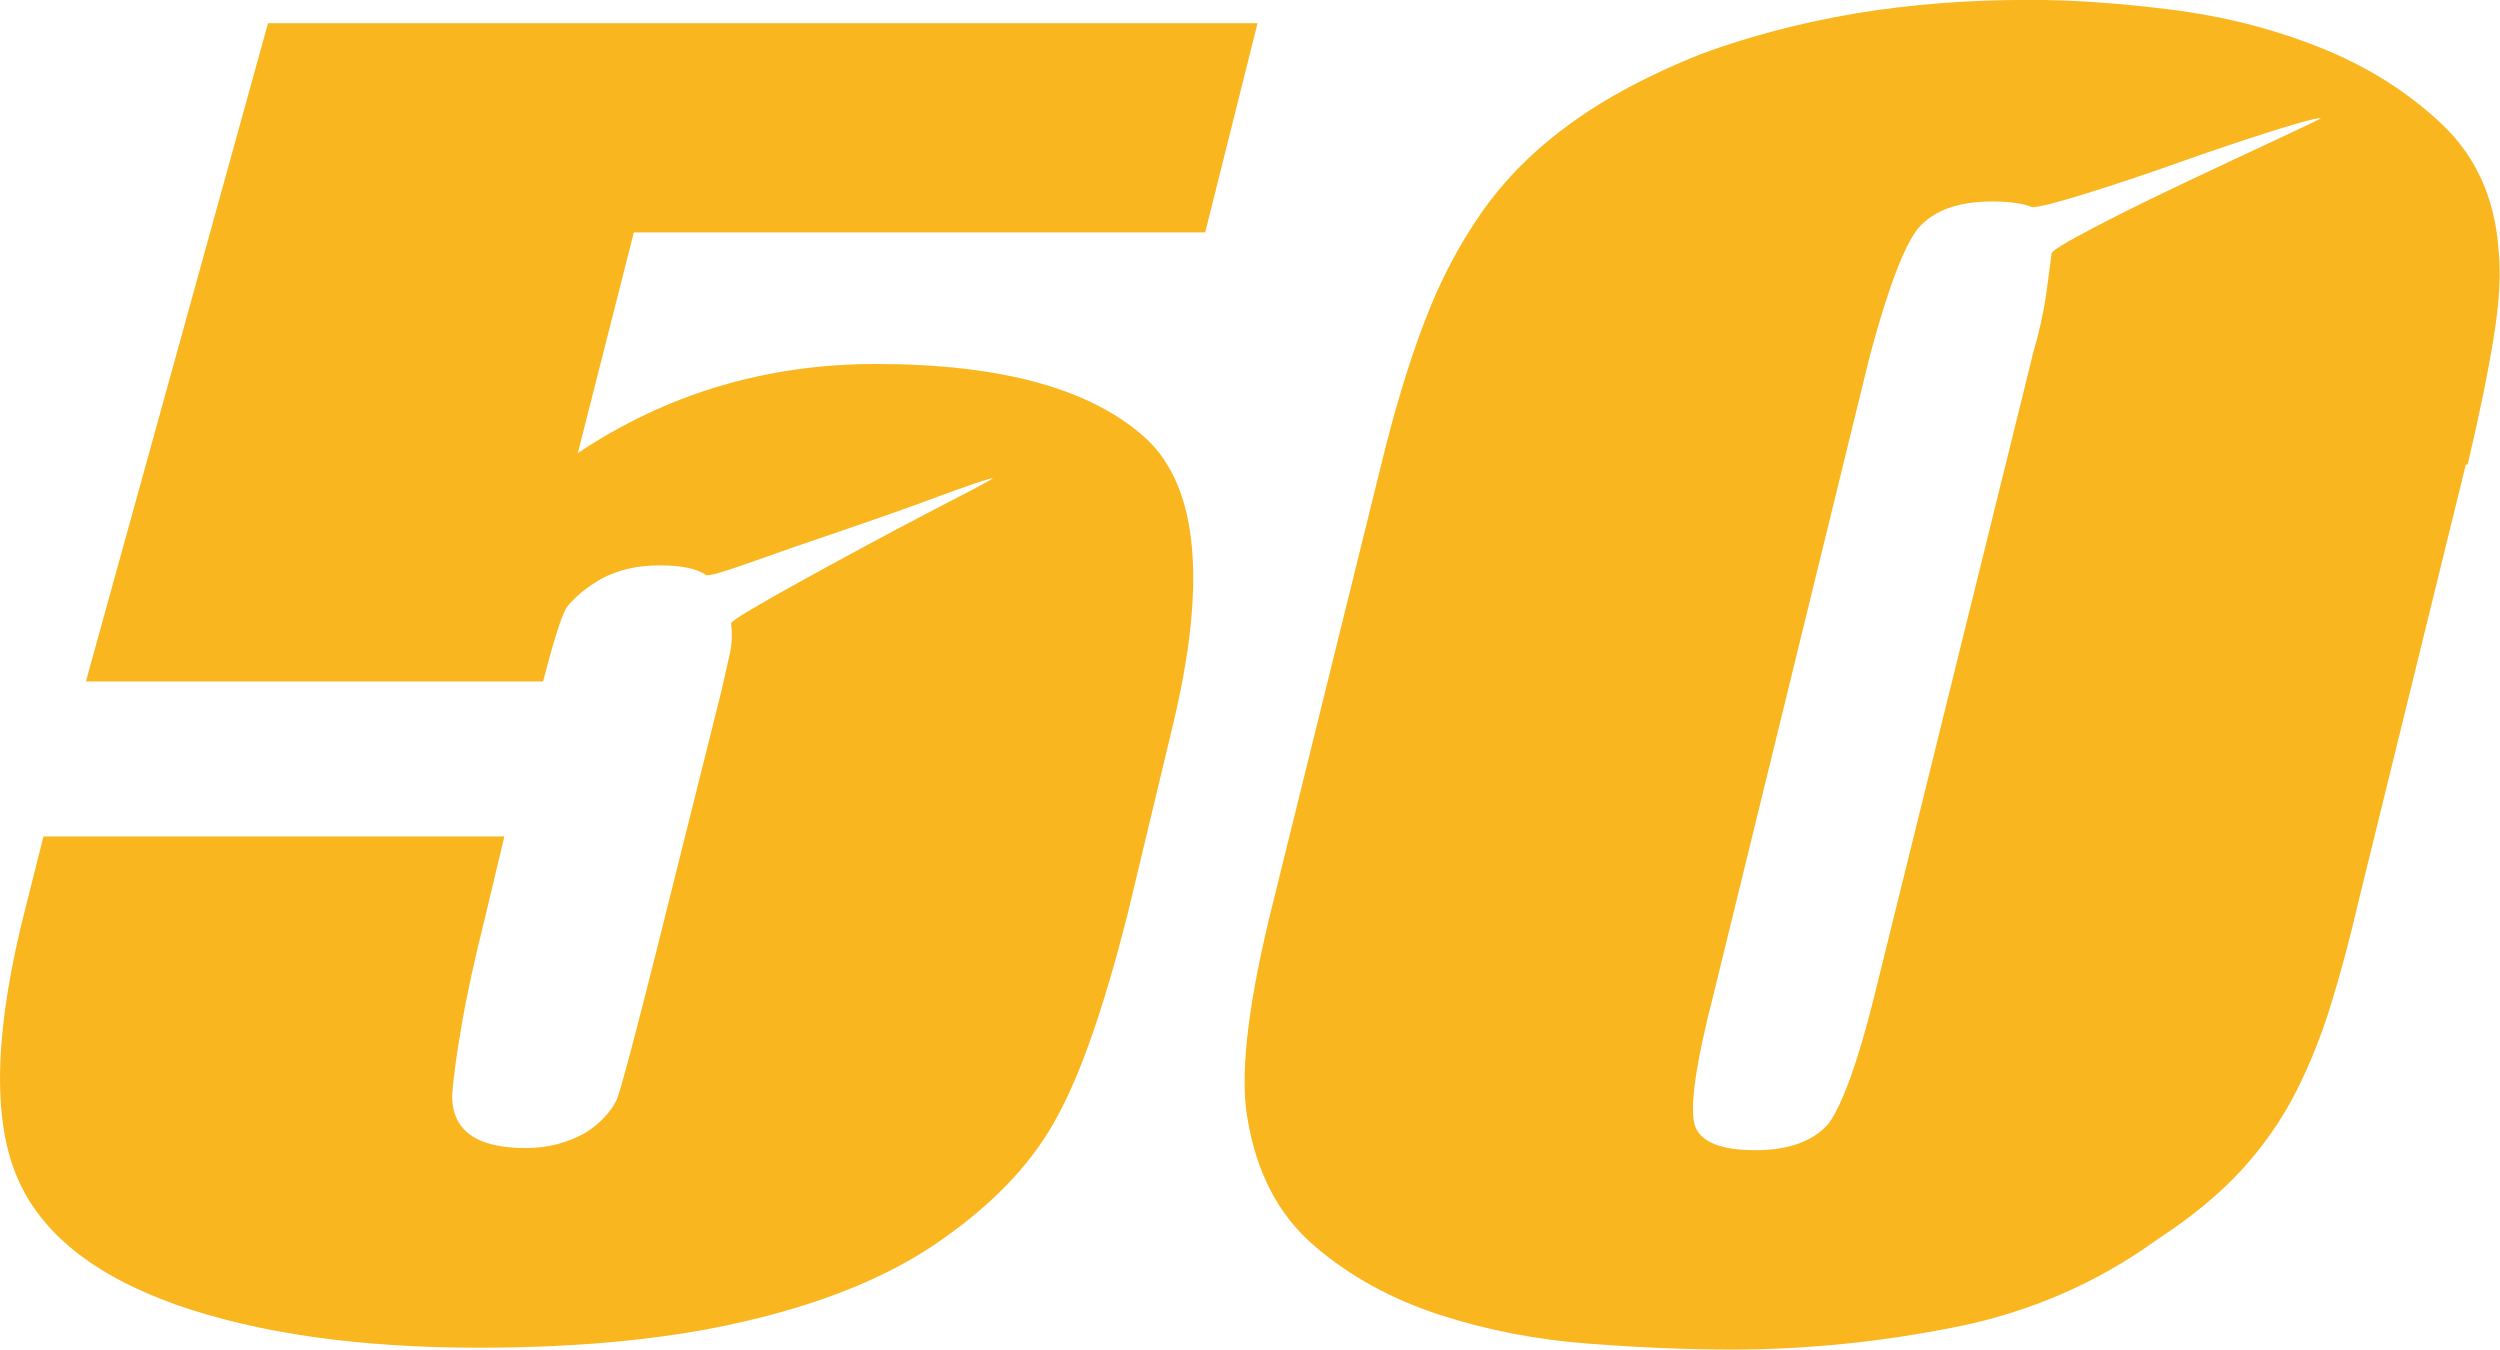
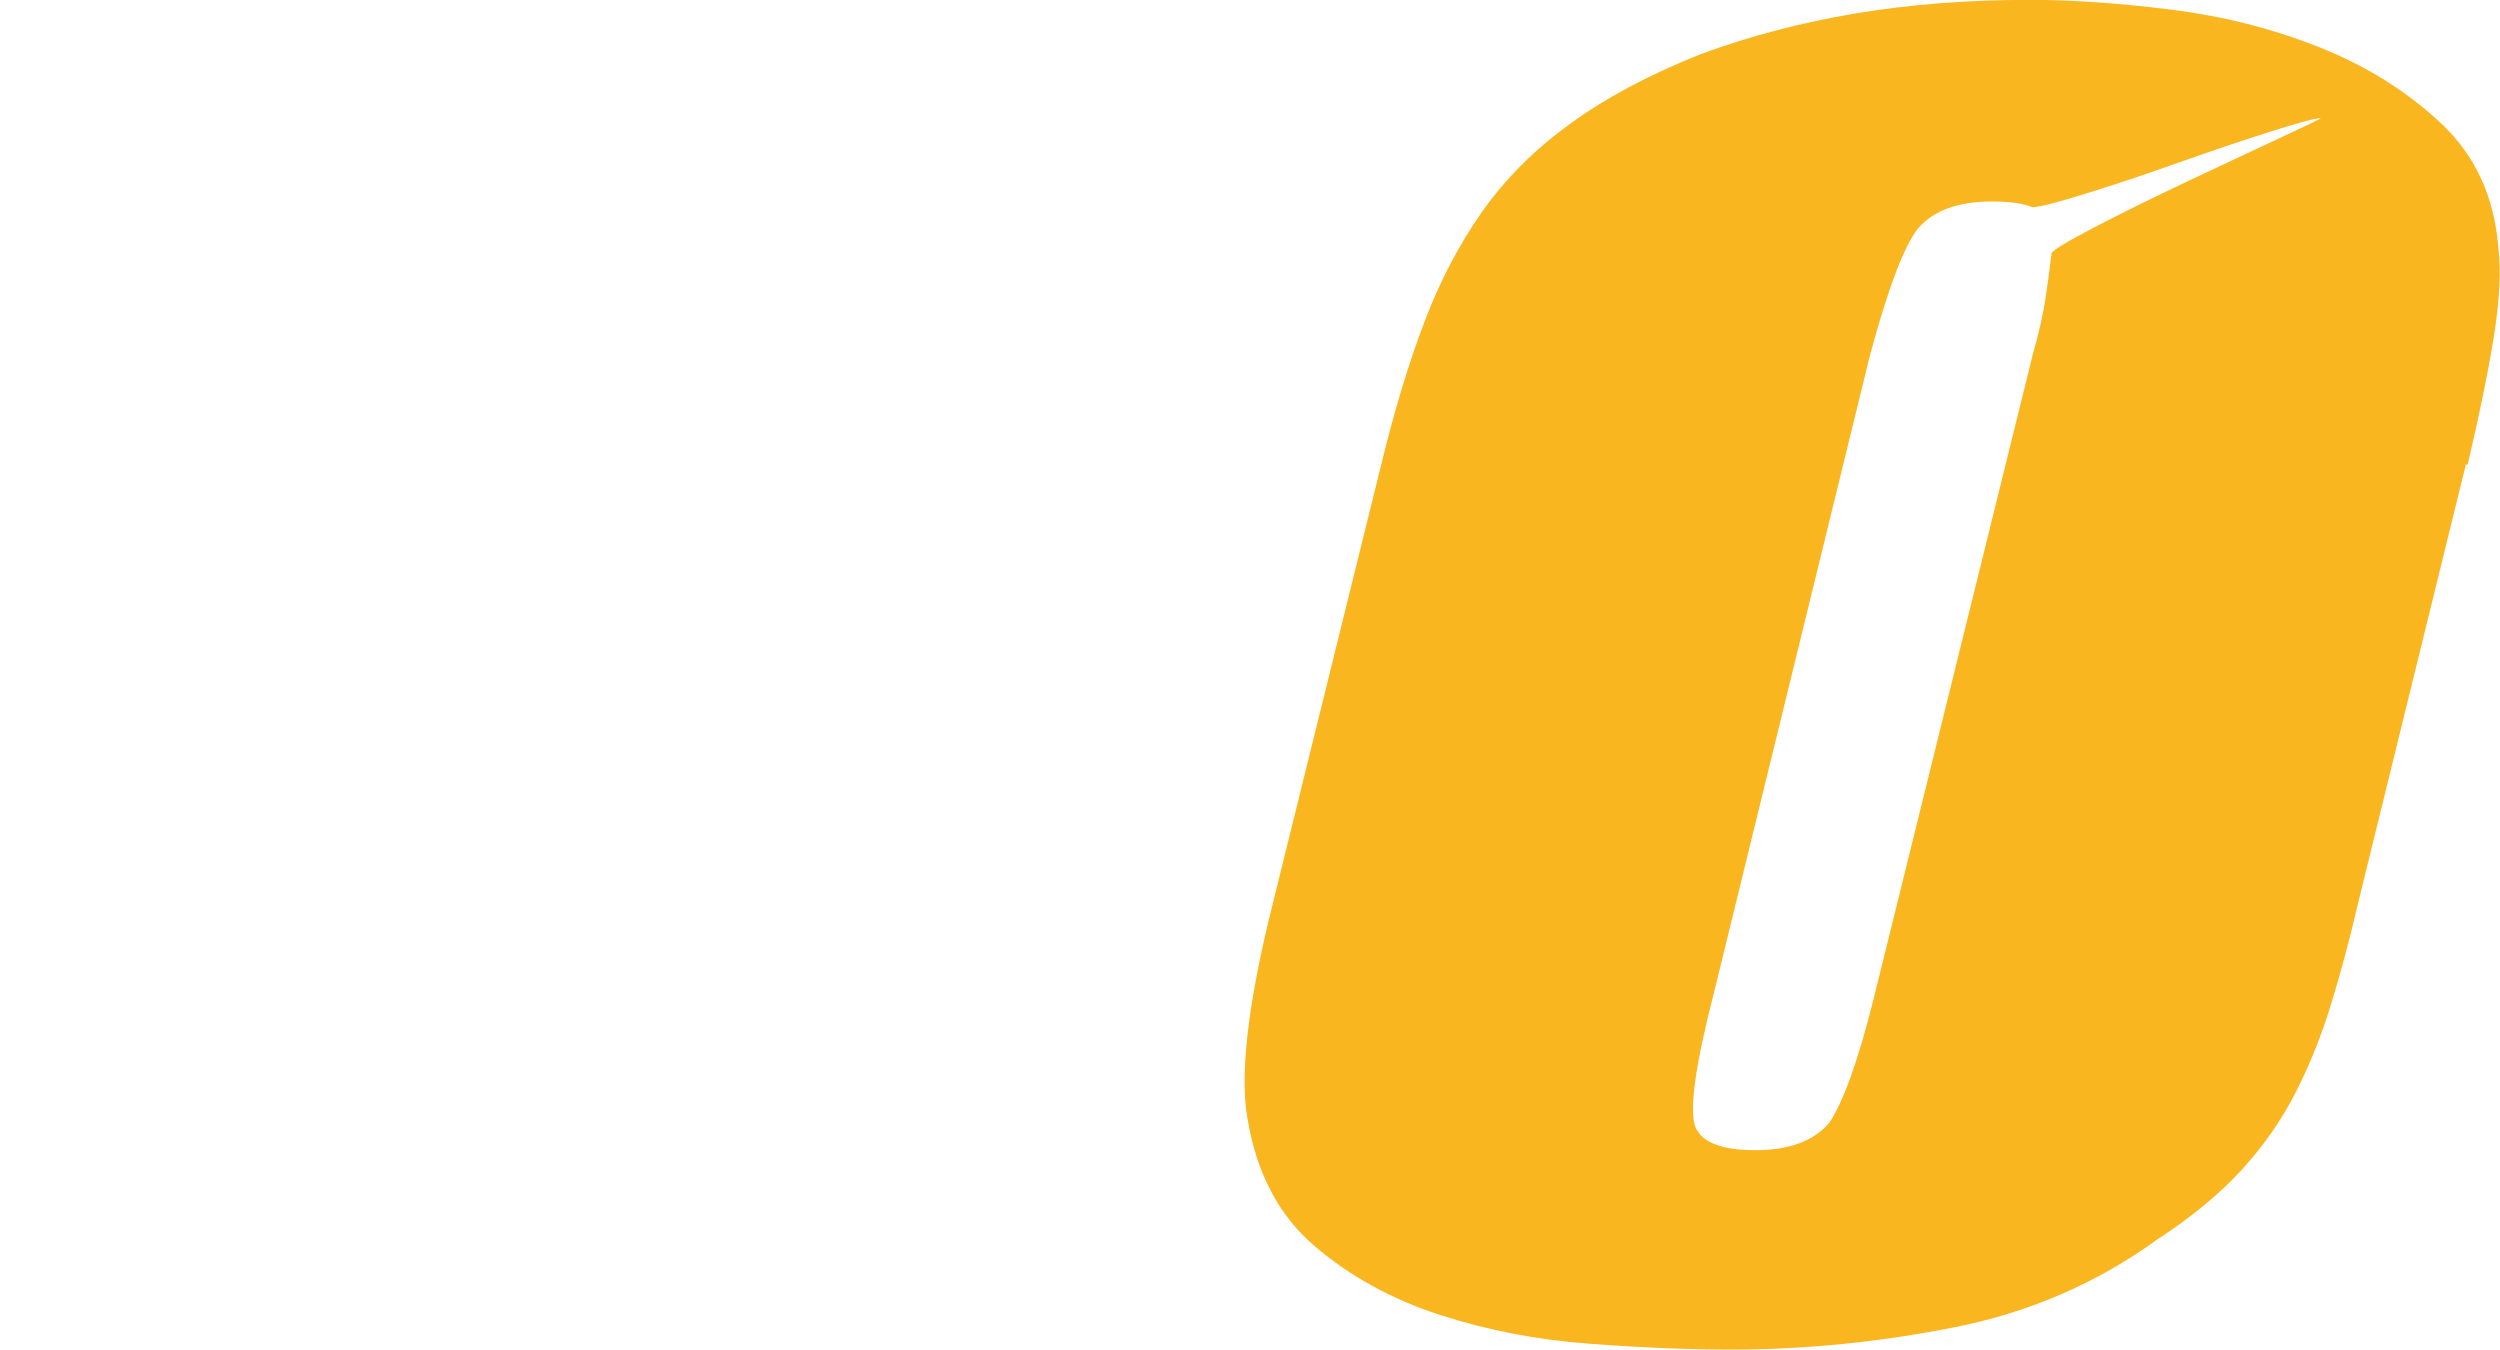
<svg xmlns="http://www.w3.org/2000/svg" id="Ebene_2" data-name="Ebene 2" viewBox="0 0 188.6 101.82">
  <defs>
    <style>
      .cls-1 {
        fill: #fab61f;
      }
    </style>
  </defs>
  <g id="icons2">
    <g id="_50" data-name="50">
-       <path class="cls-1" d="M90.92,17.53h-43.1l-4.23,16.65c6.72-4.48,14.21-6.72,22.49-6.72,9.55,0,16.36,1.9,20.45,5.69,3.89,3.7,4.53,10.96,1.9,21.77l-3.36,14.03c-1.75,6.91-3.51,11.98-5.26,15.19-1.75,3.32-4.52,6.34-8.32,9.06-3.7,2.73-8.52,4.82-14.46,6.28-5.84,1.46-12.81,2.19-20.89,2.19-9.06,0-16.65-1.08-22.79-3.22-6.33-2.24-10.37-5.5-12.12-9.79-1.85-4.48-1.61-11.25.73-20.31l1.32-5.25h34.77l-1.46,6.13c-.78,3.11-1.37,5.8-1.75,8.03-.39,2.24-.64,4.04-.73,5.41,0,2.63,1.85,3.94,5.55,3.94,1.65,0,3.16-.39,4.53-1.17,1.07-.68,1.85-1.51,2.34-2.48.39-1.07,1.41-4.92,3.07-11.54l4.82-19.28c.29-1.26.51-2.24.66-2.92.14-.68.17-1.41.07-2.19,0-.1.49-.44,1.46-1.02.97-.58,2.21-1.29,3.73-2.12,1.5-.83,3.11-1.71,4.82-2.63,1.7-.92,3.3-1.77,4.82-2.56,1.5-.78,2.72-1.41,3.65-1.9.92-.49,1.34-.73,1.24-.73-.49.1-1.85.56-4.09,1.39-2.24.83-4.65,1.68-7.23,2.56-2.58.87-4.89,1.68-6.94,2.41s-3.17,1.05-3.36.95c-.68-.49-1.85-.73-3.51-.73s-3.12.34-4.39,1.02c-1.17.68-2.04,1.41-2.63,2.19-.39.68-.97,2.53-1.75,5.55H6.48L20.22,1.75h74.65l-3.95,15.78Z" />
      <path class="cls-1" d="M186.02,35.06l-8.04,32.72c-.68,2.92-1.38,5.58-2.12,7.96-.73,2.39-1.63,4.63-2.7,6.72s-2.44,4.04-4.09,5.84c-1.66,1.8-3.76,3.53-6.29,5.18-4.58,3.32-9.69,5.53-15.34,6.65-5.65,1.12-11.25,1.68-16.8,1.68-3.22,0-6.79-.14-10.74-.44-3.95-.29-7.72-1.02-11.32-2.19-3.6-1.17-6.75-2.9-9.42-5.19-2.67-2.28-4.36-5.47-5.04-9.56-.58-3.12-.05-8.13,1.6-15.05l8.48-34.33c.97-3.99,2.04-7.55,3.22-10.66,1.17-3.11,2.63-5.91,4.38-8.4s3.96-4.7,6.65-6.65c2.67-1.95,5.96-3.7,9.86-5.26,3.7-1.36,7.6-2.38,11.69-3.07,4.09-.68,8.46-1.02,13.14-1.02,3.13,0,6.66.24,10.59.73,3.95.49,7.69,1.43,11.25,2.85,3.55,1.41,6.62,3.33,9.21,5.77,2.58,2.43,4.02,5.6,4.3,9.49.19,1.75.07,3.97-.37,6.65-.43,2.68-1.09,5.87-1.96,9.57h-.15ZM153.31,26.88c.49-1.66.82-3.14,1.02-4.46.19-1.31.33-2.41.44-3.29,0-.2,1.07-.85,3.21-1.97,2.14-1.12,4.51-2.28,7.09-3.5s4.91-2.31,7.01-3.29c2.09-.97,3.09-1.46,3-1.46-.39,0-1.66.34-3.8,1.02s-4.46,1.46-6.94,2.34c-2.47.88-4.81,1.66-7,2.34-2.2.68-3.53,1.02-4.02,1.02-.69-.29-1.71-.43-3.07-.43-2.53,0-4.39.68-5.56,2.04-1.07,1.36-2.28,4.58-3.64,9.64l-11.69,47.77c-1.46,5.65-1.95,9.11-1.46,10.37.49,1.17,2,1.75,4.53,1.75s4.38-.68,5.55-2.04c1.07-1.56,2.19-4.68,3.36-9.35l11.98-48.5Z" />
    </g>
  </g>
</svg>